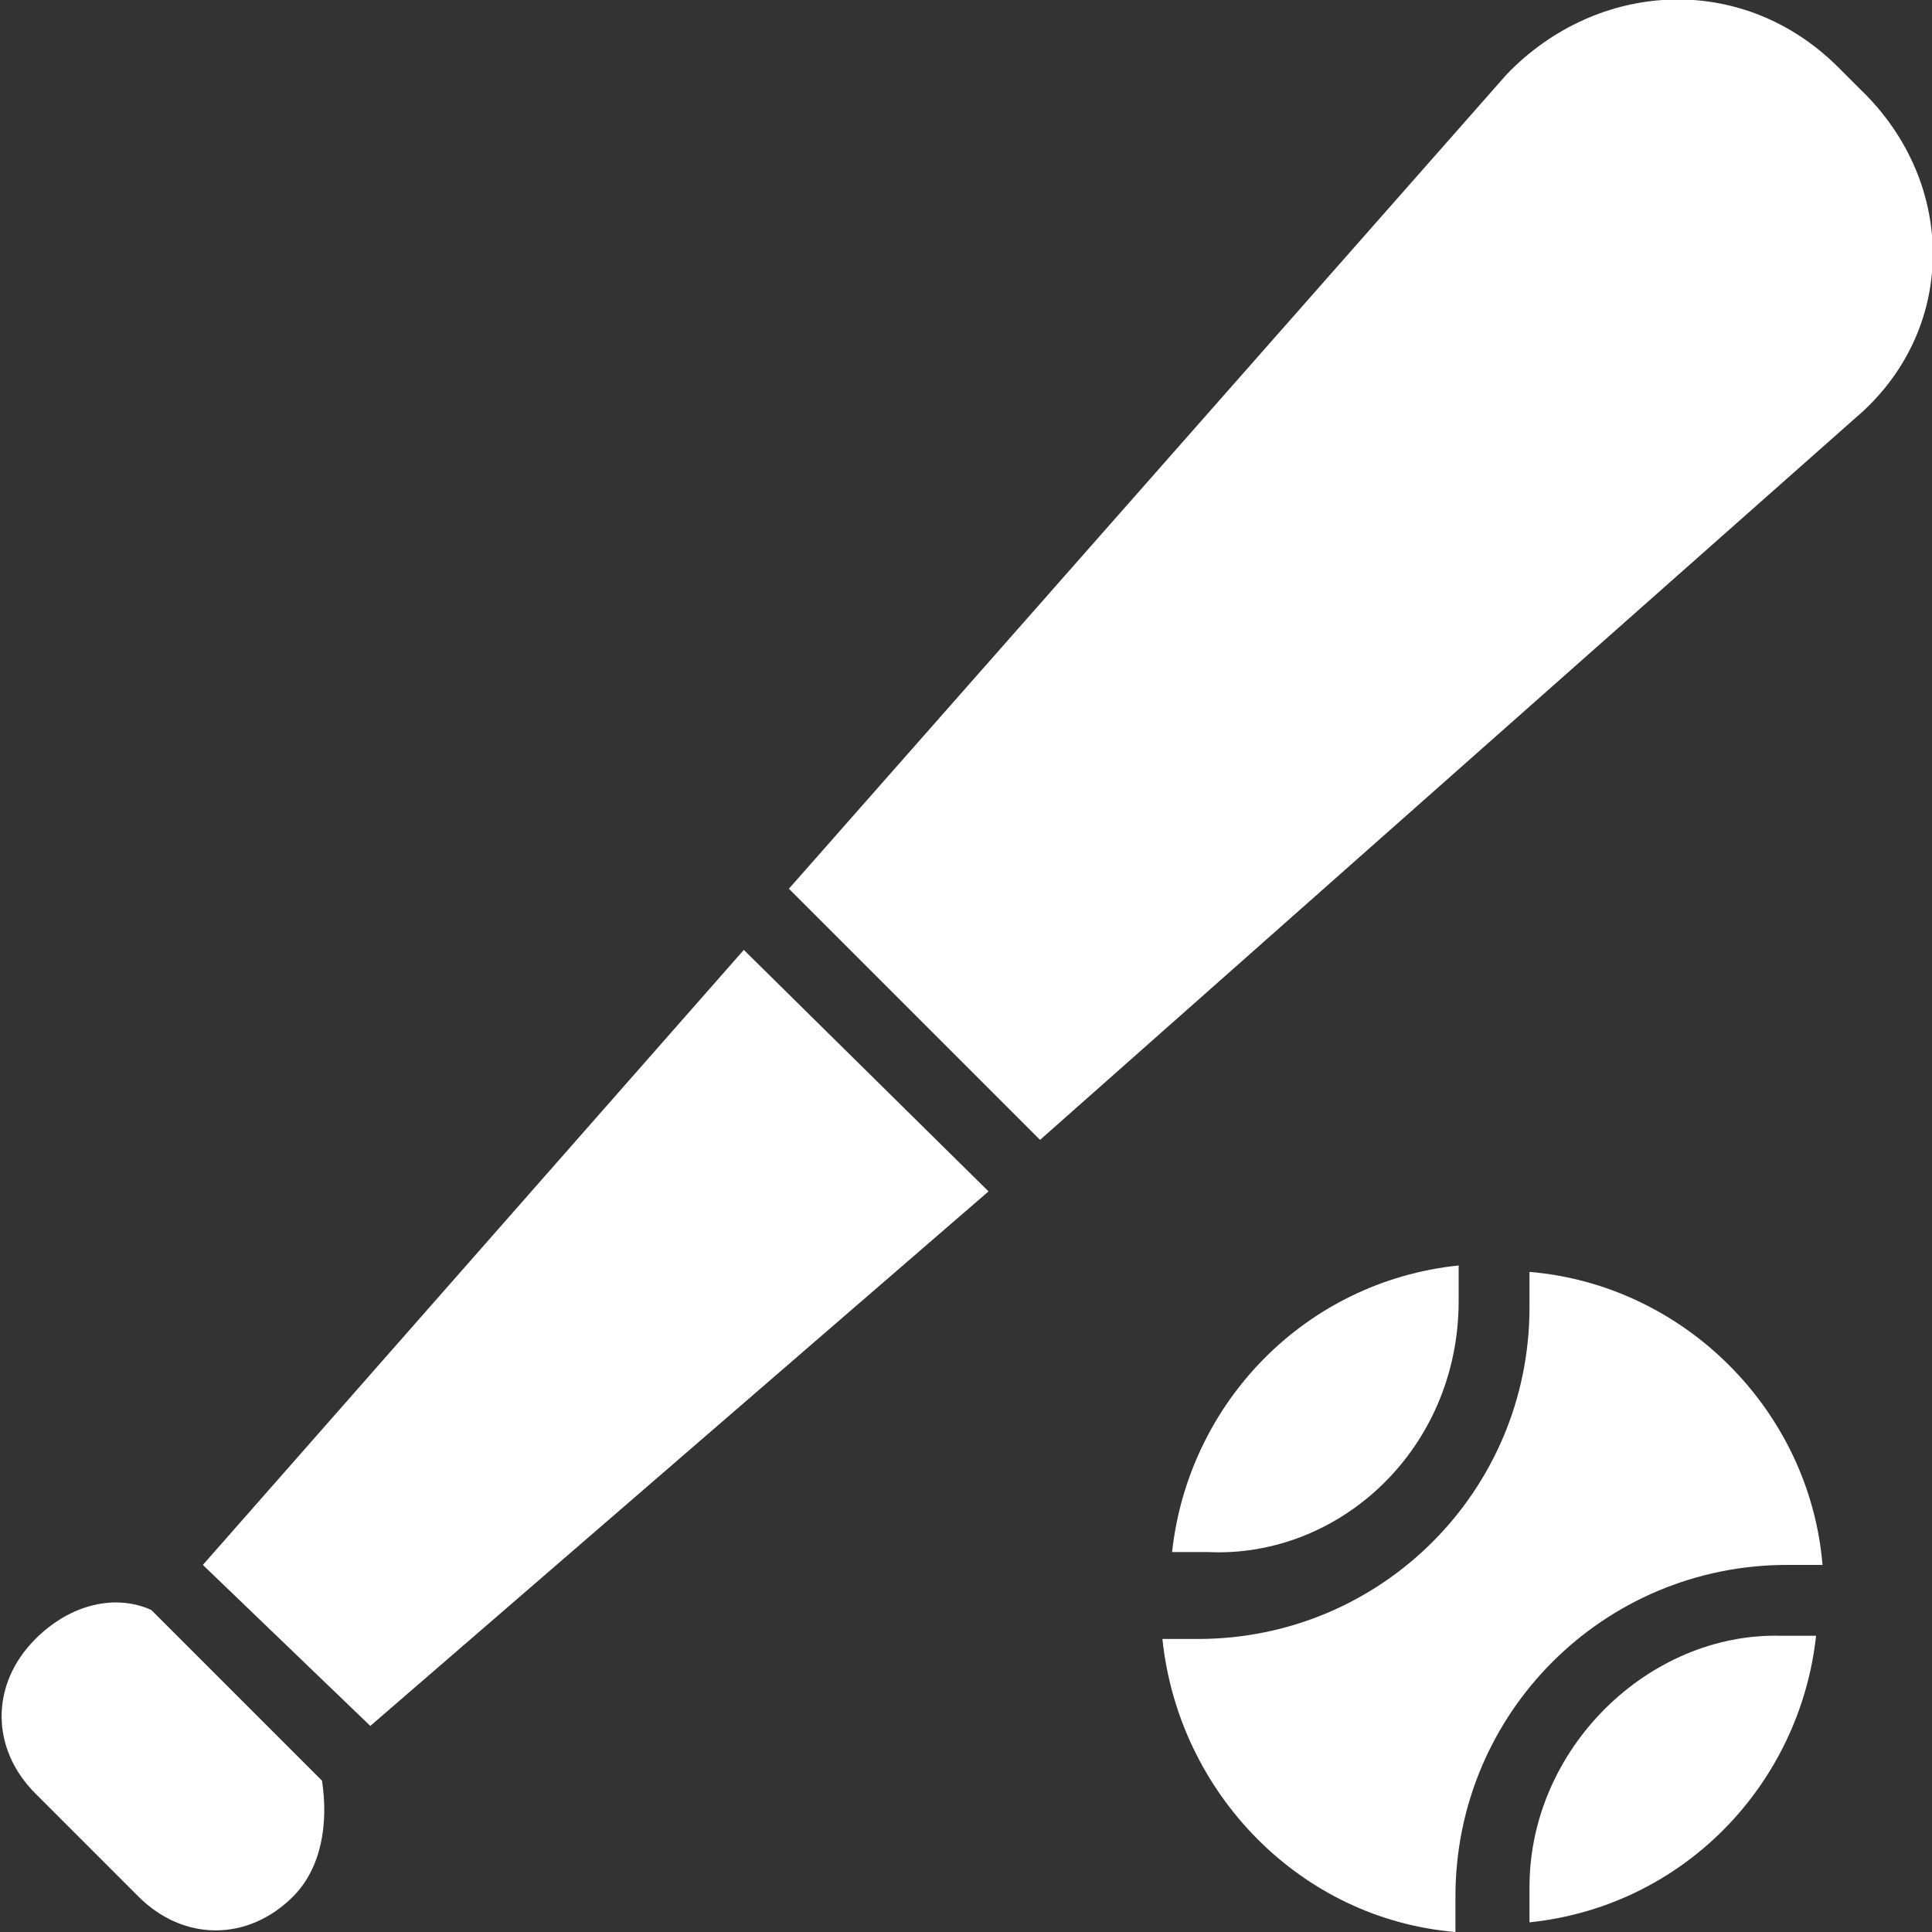
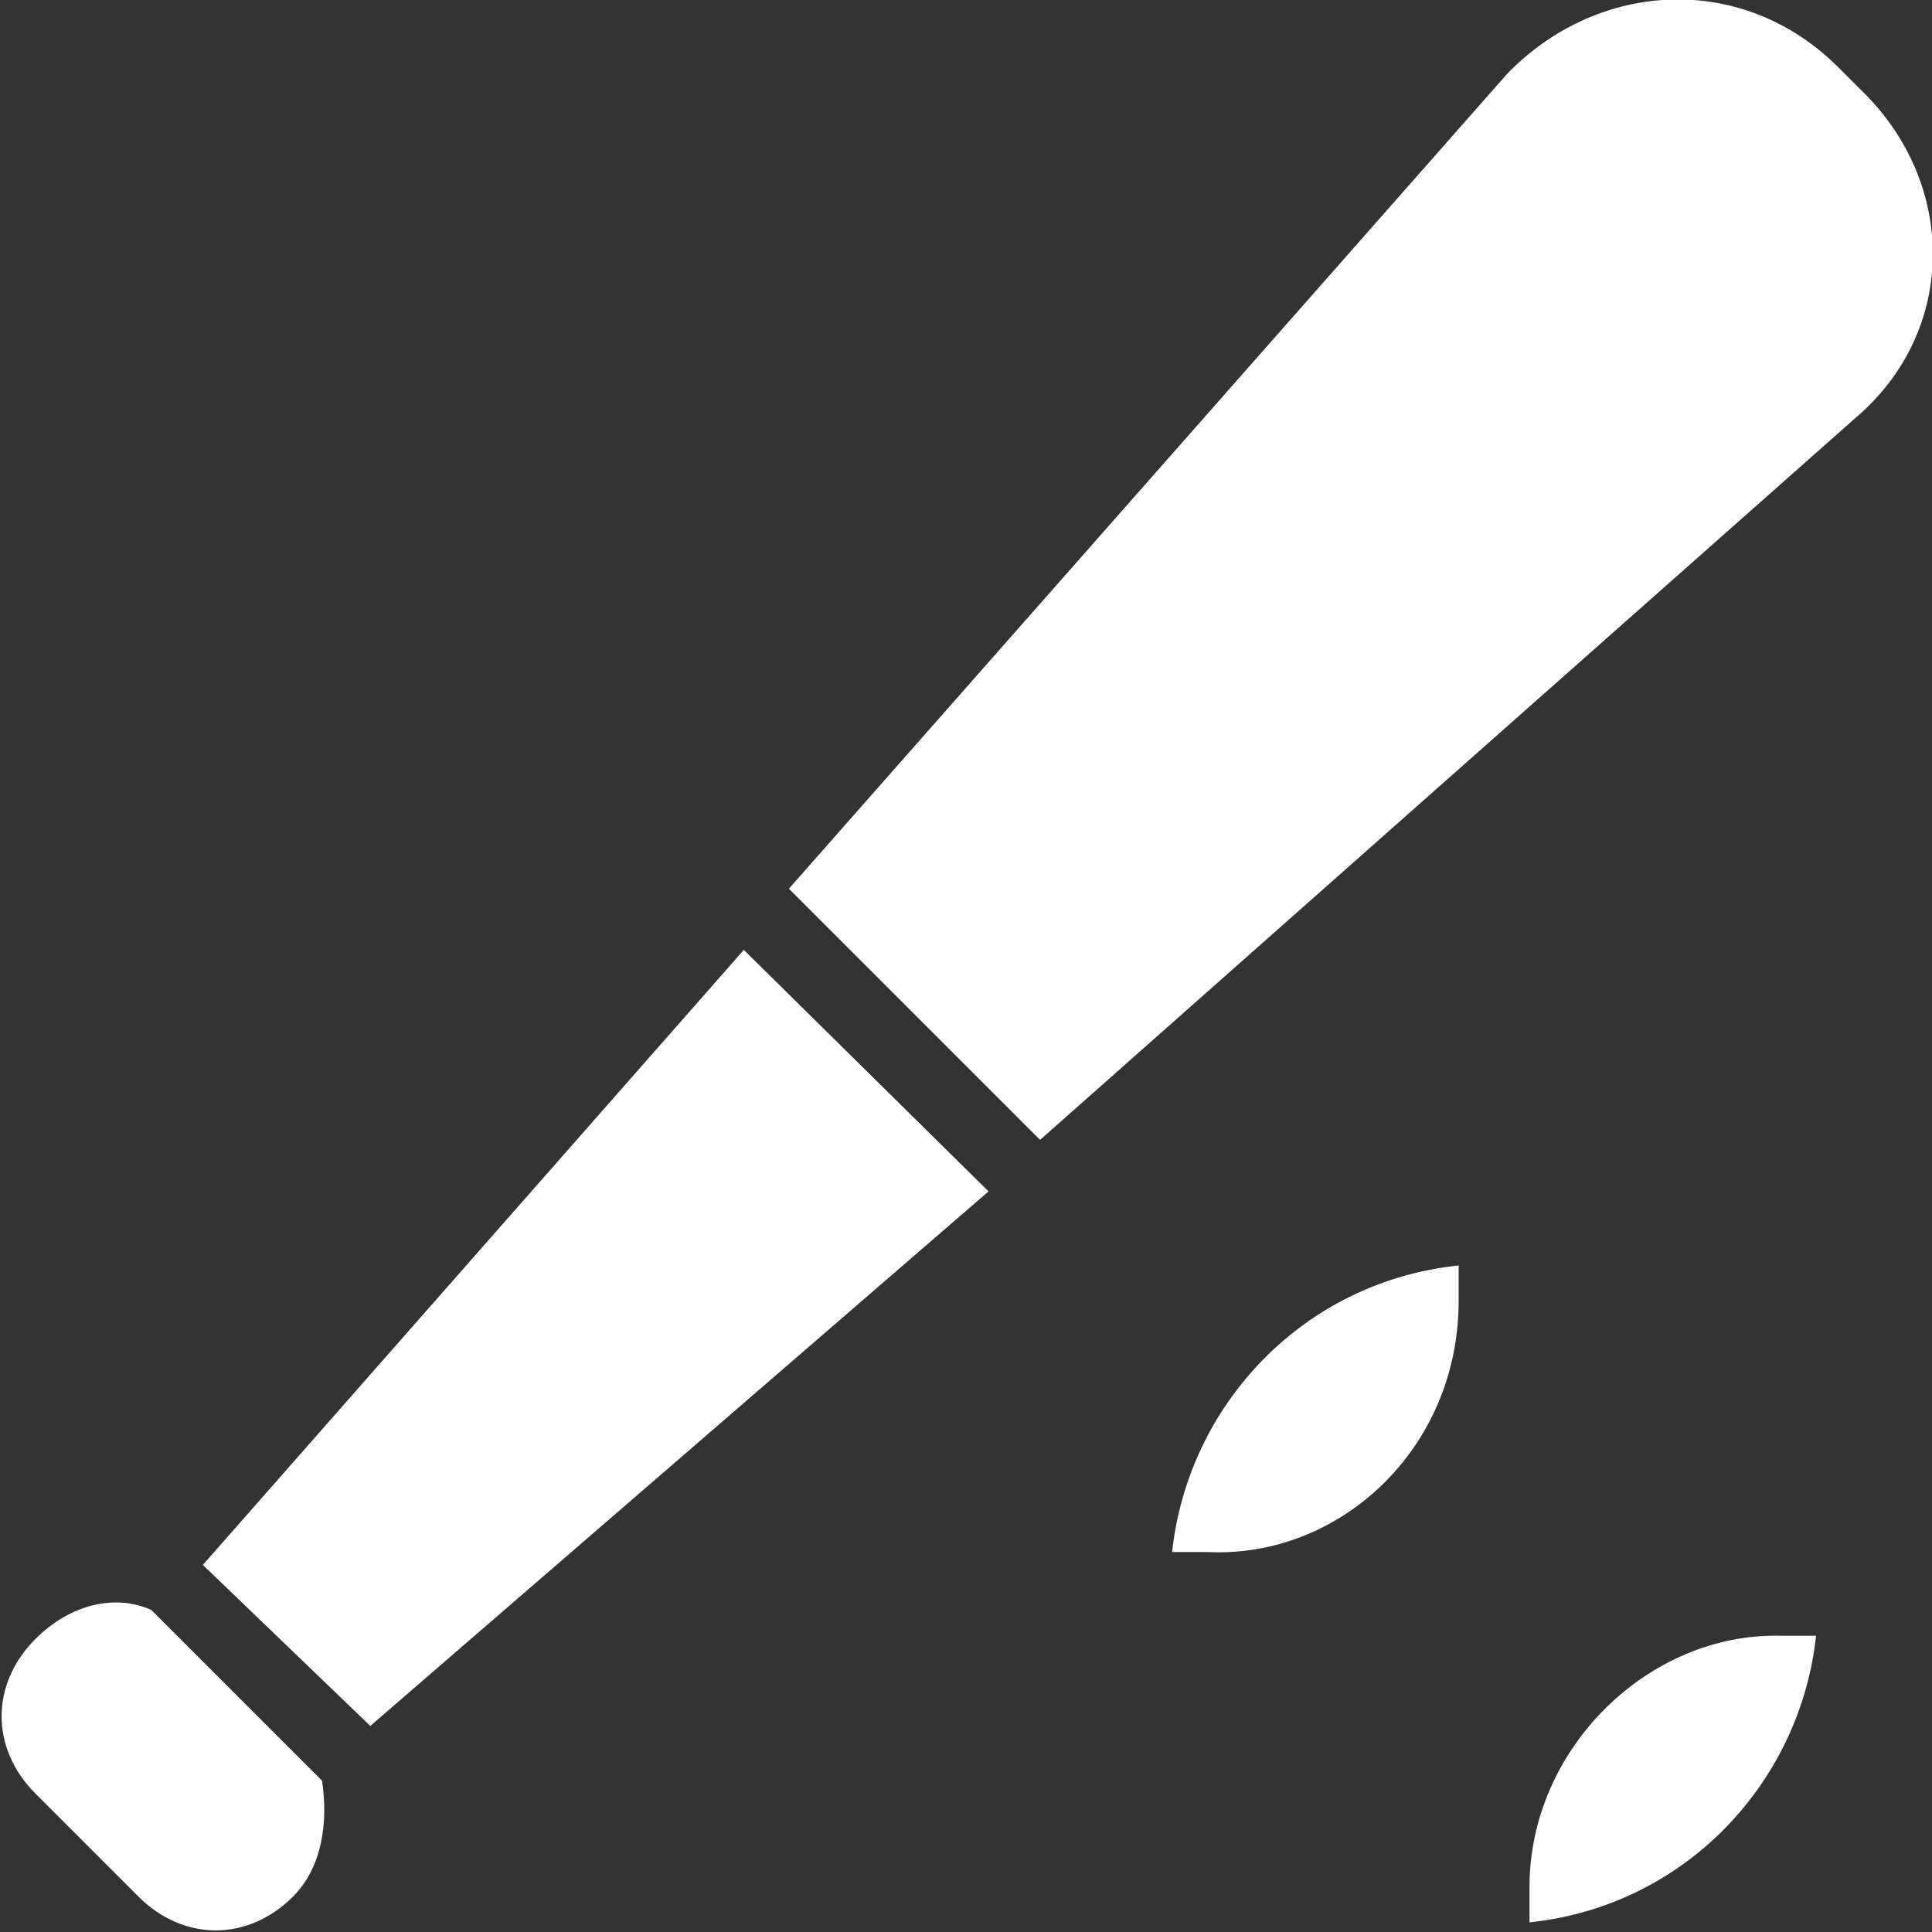
<svg xmlns="http://www.w3.org/2000/svg" version="1.1" id="レイヤー_1" x="0px" y="0px" viewBox="0 0 60 60" style="enable-background:new 0 0 60 60;" xml:space="preserve">
  <rect x="0" y="0" width="60" height="60" fill="#333333" stroke="none" />
  <style type="text/css">
	.st0{fill:#FFFFFF;}
</style>
  <g>
    <g>
      <path class="st0" d="M47.5,58.6c0,0.5,0,0.7,0,1.1c4.8-0.5,8.4-4.3,8.9-8.9c-0.5,0-0.7,0-1.1,0C51.2,50.7,47.5,54.3,47.5,58.6z" />
      <polygon class="st0" points="6.3,48.6 11.5,53.6 30.7,37 23.1,29.5   " />
-       <path class="st0" d="M4.7,50c-1.1-0.5-2.5-0.2-3.6,0.9c-1.4,1.4-1.4,3.4,0,4.8l3.2,3.2c1.4,1.4,3.4,1.4,4.8,0    c0.9-0.9,1.1-2.3,0.9-3.6L4.7,50z" />
-       <path class="st0" d="M47.5,39.5c0,0.5,0,0.7,0,1.1c0,5.7-4.6,10.3-10.3,10.3c-0.5,0-0.7,0-1.1,0c0.5,4.8,4.3,8.7,9.1,9.1    c0-0.5,0-0.7,0-1.1c0-5.7,4.6-10.3,10.3-10.3c0.5,0,0.7,0,1.1,0C56.2,43.8,52.3,39.9,47.5,39.5z" />
+       <path class="st0" d="M4.7,50c-1.1-0.5-2.5-0.2-3.6,0.9c-1.4,1.4-1.4,3.4,0,4.8l3.2,3.2c1.4,1.4,3.4,1.4,4.8,0    c0.9-0.9,1.1-2.3,0.9-3.6L4.7,50" />
      <path class="st0" d="M45.3,40.4c0-0.5,0-0.7,0-1.1c-4.8,0.5-8.4,4.3-8.9,8.9c0.5,0,0.7,0,1.1,0C41.6,48.4,45.3,45,45.3,40.4z" />
      <path class="st0" d="M57.8,2.8l-0.7-0.7c-3-3-7.5-2.7-10.3,0.2L24.5,27.6l7.8,7.8L57.6,13C60.8,10.3,60.8,5.7,57.8,2.8z" />
    </g>
  </g>
</svg>